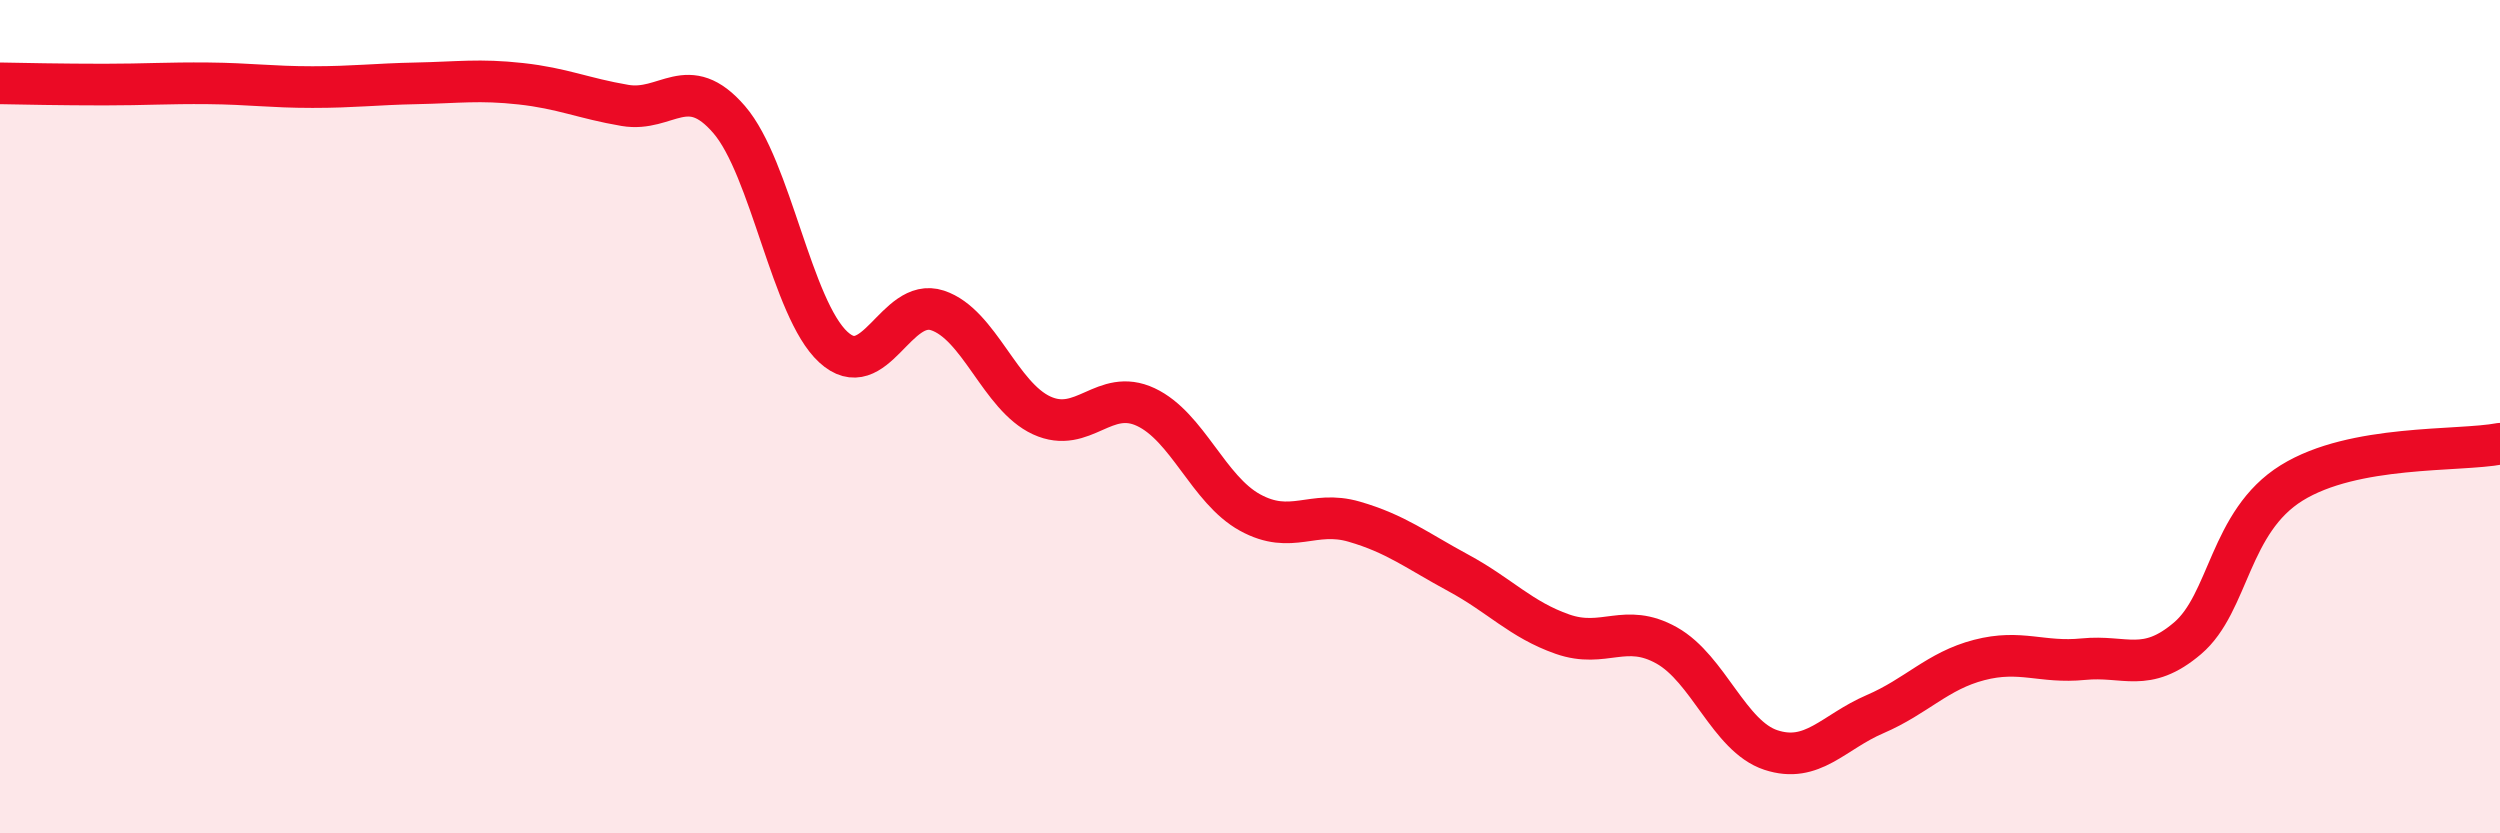
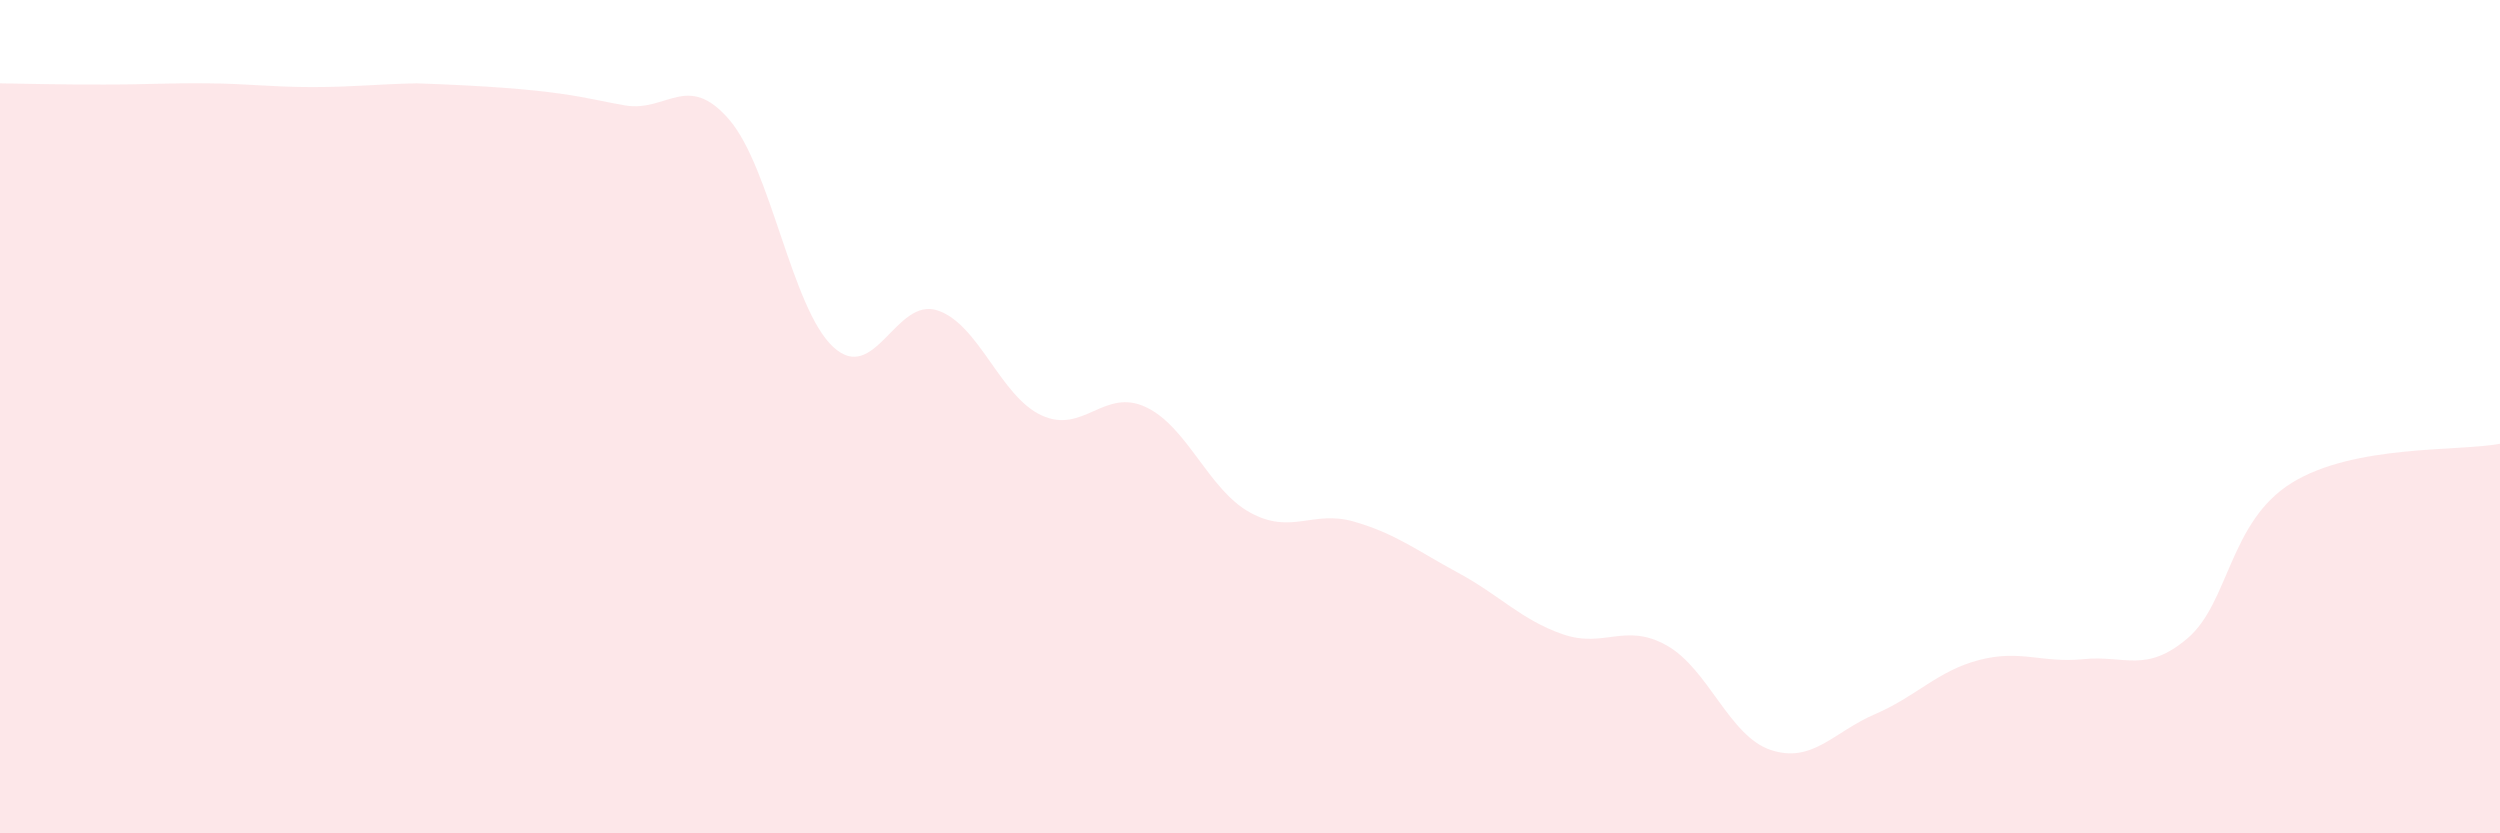
<svg xmlns="http://www.w3.org/2000/svg" width="60" height="20" viewBox="0 0 60 20">
-   <path d="M 0,2 C 0.5,2.01 1.5,2.03 2.5,2.03 C 3.5,2.03 4,1.99 5,2 C 6,2.01 6.5,2.09 7.5,2.09 C 8.5,2.09 9,2.02 10,2 C 11,1.98 11.5,1.9 12.5,2.01 C 13.5,2.12 14,2.36 15,2.53 C 16,2.7 16.5,1.71 17.5,2.87 C 18.5,4.03 19,7.41 20,8.33 C 21,9.25 21.5,7.12 22.5,7.45 C 23.5,7.78 24,9.51 25,9.97 C 26,10.43 26.5,9.3 27.5,9.77 C 28.5,10.24 29,11.75 30,12.3 C 31,12.85 31.5,12.23 32.5,12.52 C 33.5,12.81 34,13.21 35,13.75 C 36,14.29 36.5,14.87 37.5,15.22 C 38.5,15.57 39,14.93 40,15.49 C 41,16.05 41.5,17.67 42.5,18 C 43.5,18.33 44,17.57 45,17.14 C 46,16.71 46.5,16.1 47.5,15.84 C 48.5,15.58 49,15.92 50,15.82 C 51,15.72 51.5,16.17 52.5,15.32 C 53.5,14.47 53.5,12.52 55,11.59 C 56.5,10.66 59,10.84 60,10.65L60 20L0 20Z" fill="#EB0A25" opacity="0.1" stroke-linecap="round" stroke-linejoin="round" />
-   <path d="M 0,2 C 0.5,2.01 1.5,2.03 2.5,2.03 C 3.5,2.03 4,1.99 5,2 C 6,2.01 6.5,2.09 7.5,2.09 C 8.5,2.09 9,2.02 10,2 C 11,1.98 11.5,1.9 12.5,2.01 C 13.5,2.12 14,2.36 15,2.53 C 16,2.7 16.5,1.71 17.5,2.87 C 18.5,4.03 19,7.41 20,8.33 C 21,9.25 21.5,7.12 22.5,7.45 C 23.5,7.78 24,9.51 25,9.97 C 26,10.43 26.5,9.3 27.5,9.77 C 28.5,10.24 29,11.75 30,12.3 C 31,12.85 31.5,12.23 32.5,12.52 C 33.5,12.81 34,13.21 35,13.75 C 36,14.29 36.5,14.87 37.5,15.22 C 38.5,15.57 39,14.93 40,15.49 C 41,16.05 41.5,17.67 42.5,18 C 43.5,18.33 44,17.57 45,17.14 C 46,16.71 46.5,16.1 47.5,15.84 C 48.5,15.58 49,15.92 50,15.82 C 51,15.72 51.5,16.17 52.5,15.32 C 53.5,14.47 53.5,12.52 55,11.59 C 56.5,10.66 59,10.84 60,10.65" stroke="#EB0A25" stroke-width="1" fill="none" stroke-linecap="round" stroke-linejoin="round" />
+   <path d="M 0,2 C 0.5,2.01 1.5,2.03 2.5,2.03 C 3.5,2.03 4,1.99 5,2 C 6,2.01 6.5,2.09 7.5,2.09 C 8.5,2.09 9,2.02 10,2 C 13.5,2.12 14,2.36 15,2.53 C 16,2.7 16.5,1.71 17.5,2.87 C 18.5,4.03 19,7.41 20,8.33 C 21,9.25 21.5,7.12 22.5,7.45 C 23.5,7.78 24,9.51 25,9.97 C 26,10.43 26.5,9.3 27.5,9.77 C 28.5,10.24 29,11.75 30,12.3 C 31,12.85 31.5,12.23 32.5,12.52 C 33.5,12.81 34,13.21 35,13.75 C 36,14.29 36.5,14.87 37.5,15.22 C 38.5,15.57 39,14.93 40,15.49 C 41,16.05 41.5,17.67 42.5,18 C 43.5,18.33 44,17.57 45,17.14 C 46,16.71 46.5,16.1 47.5,15.84 C 48.5,15.58 49,15.92 50,15.82 C 51,15.72 51.5,16.17 52.5,15.32 C 53.5,14.47 53.5,12.52 55,11.59 C 56.5,10.66 59,10.84 60,10.65L60 20L0 20Z" fill="#EB0A25" opacity="0.1" stroke-linecap="round" stroke-linejoin="round" />
</svg>